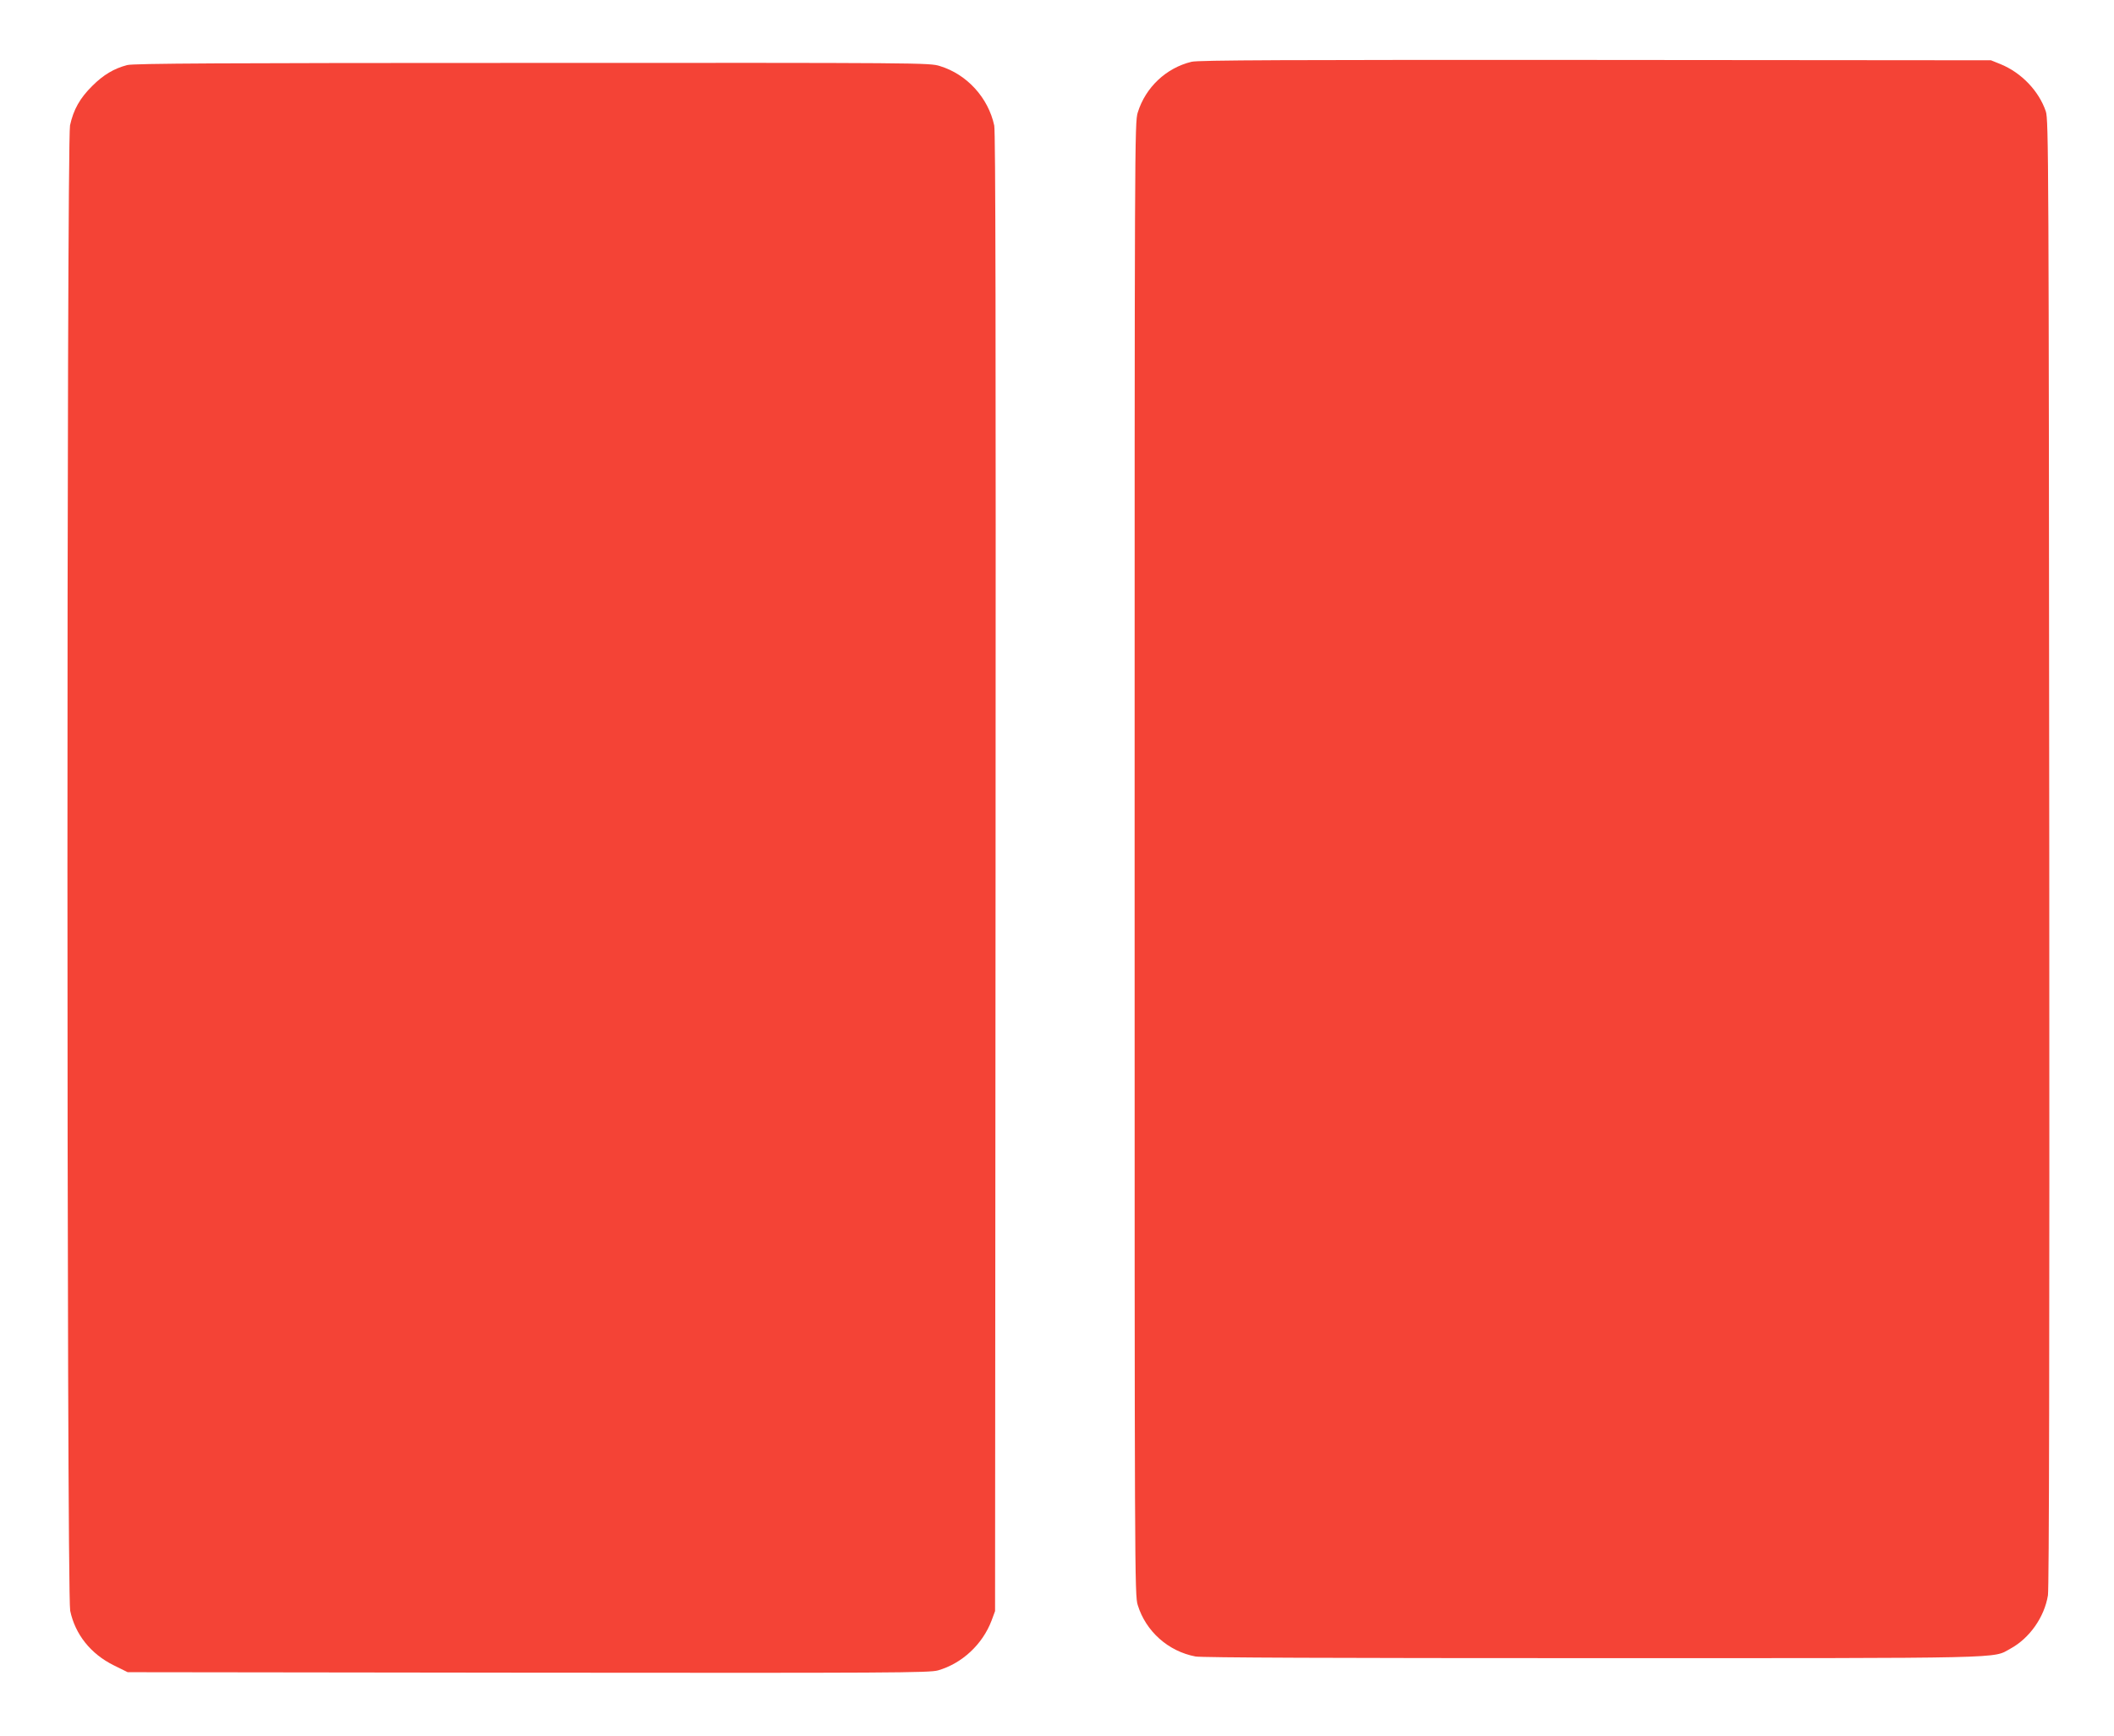
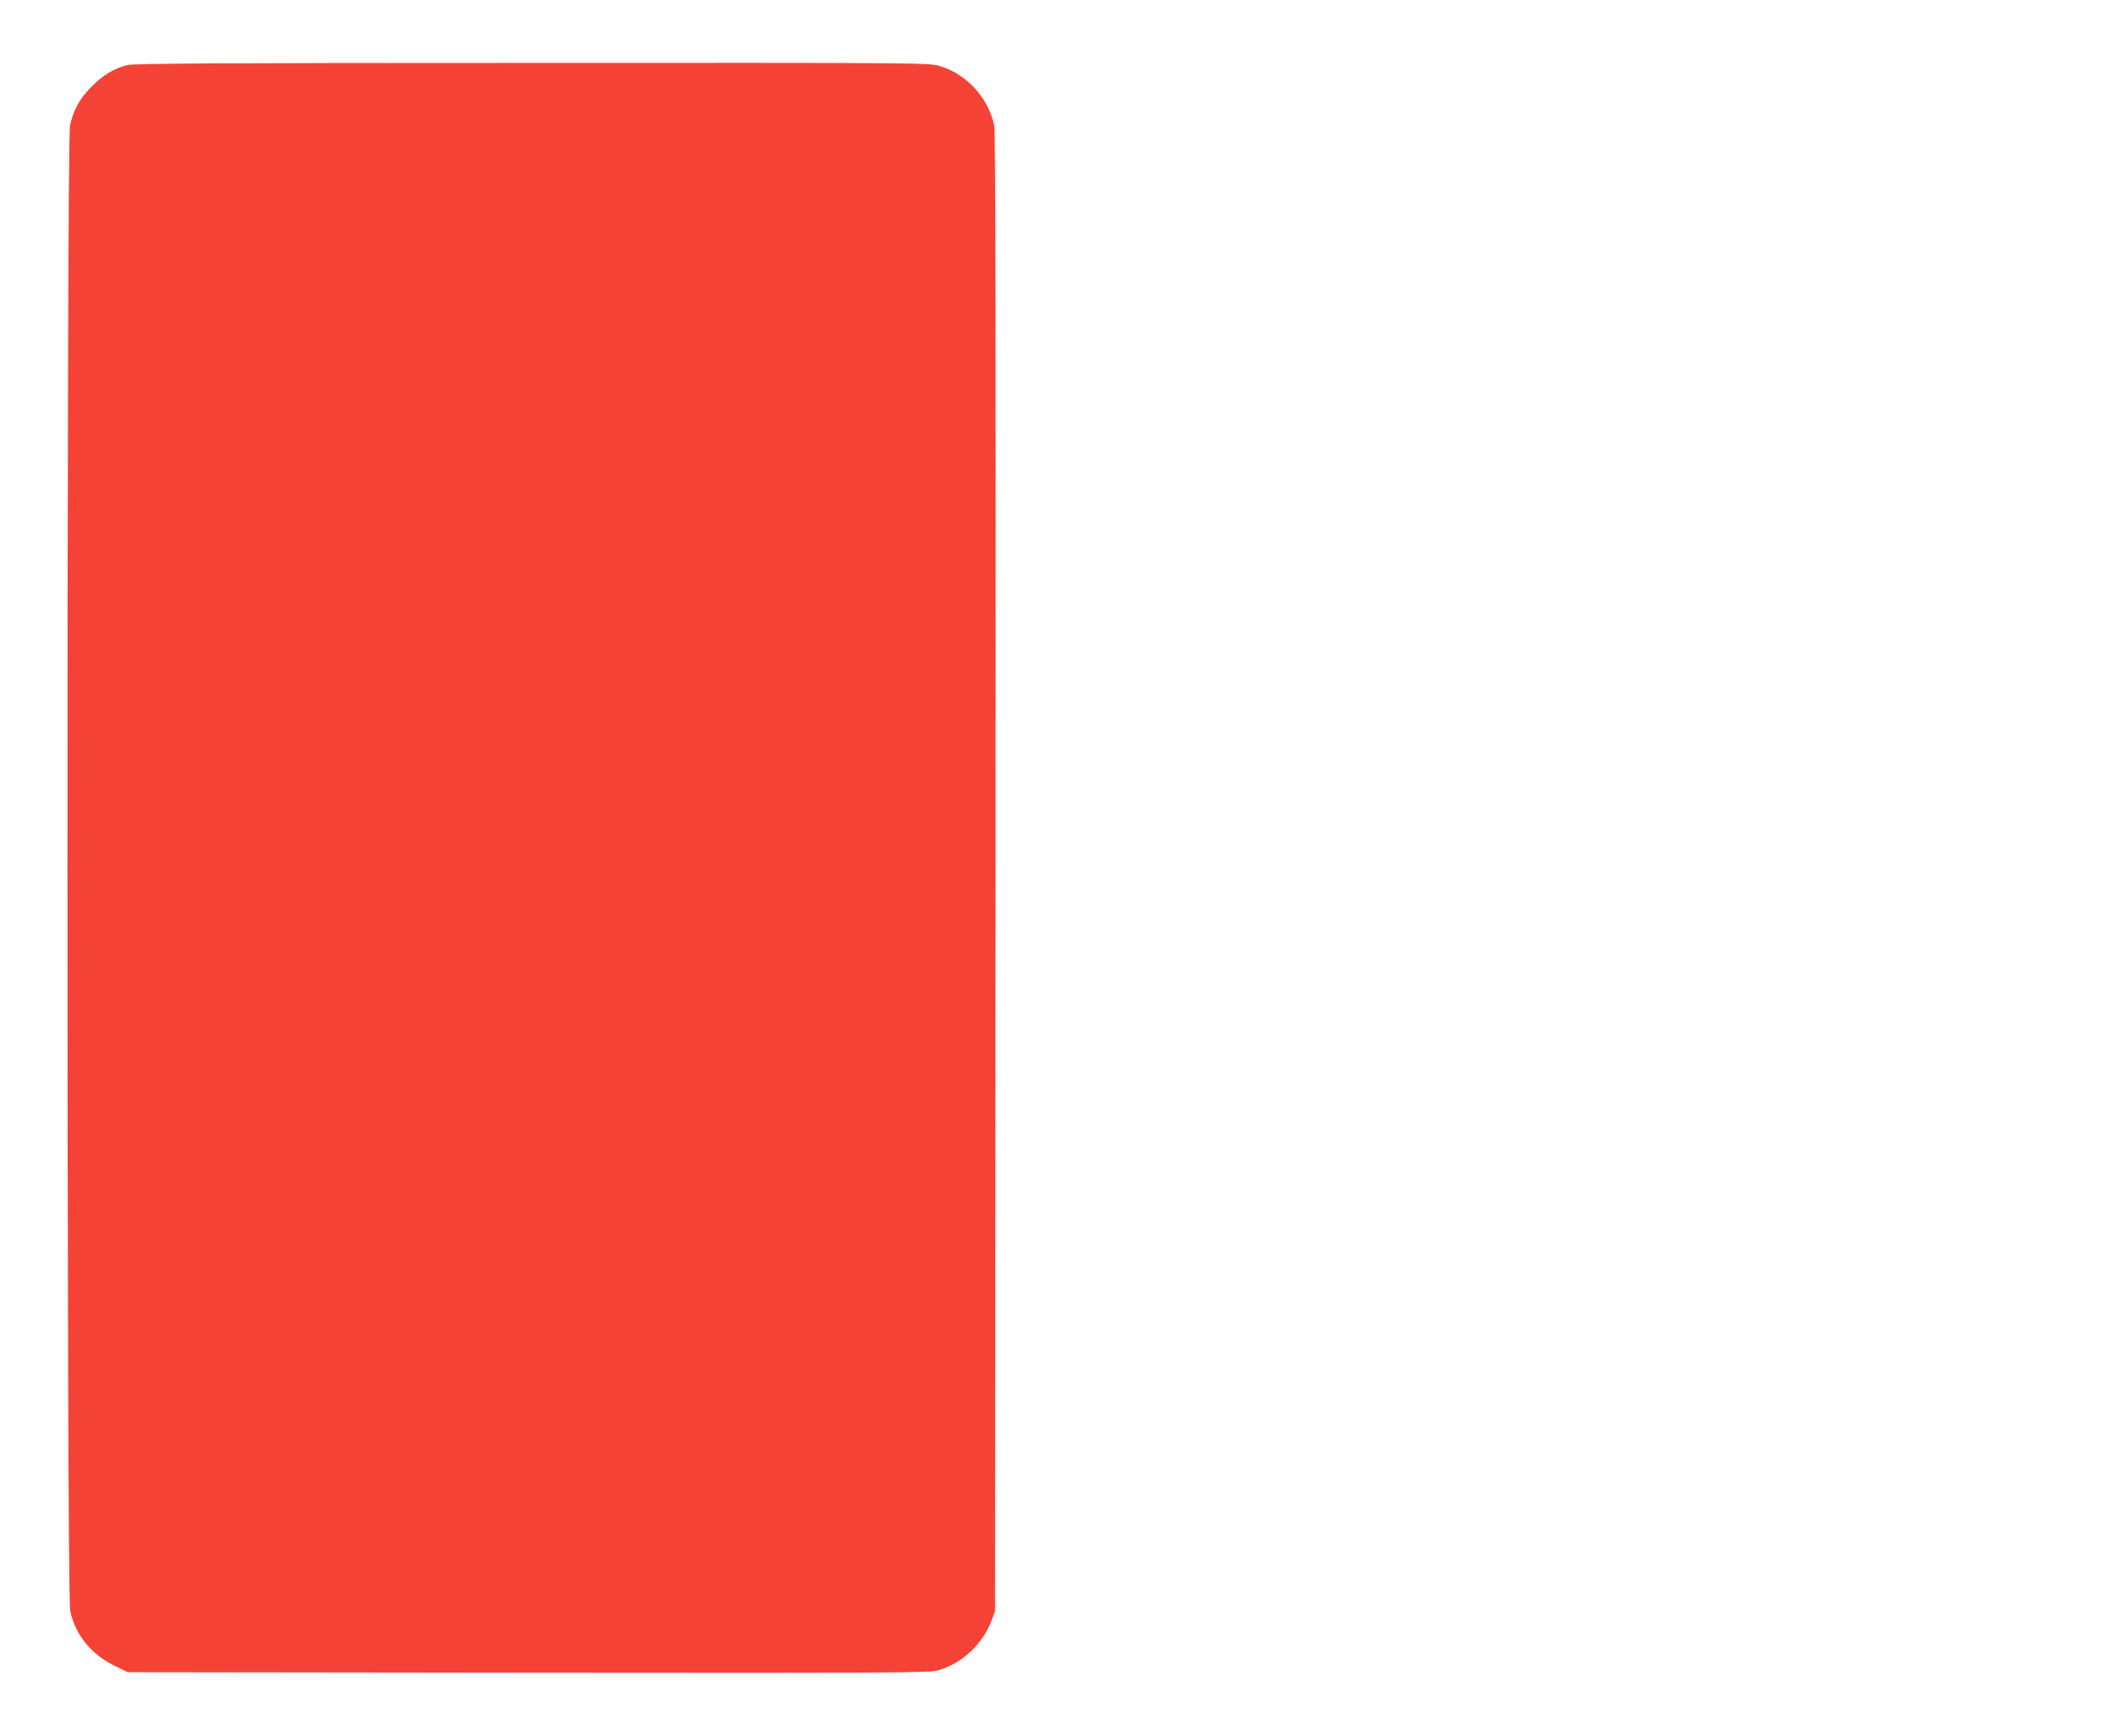
<svg xmlns="http://www.w3.org/2000/svg" version="1.0" width="1280pt" height="1051pt" viewBox="0 0 1280 1051" preserveAspectRatio="xMidYMid meet">
  <g transform="translate(0,1051) scale(0.1,-0.1)" fill="#f44336" stroke="none">
-     <path d="M7215 10136 c-154 -37 -279 -155 -326 -307 -19 -59 -19 -172 -19 -4519 0 -4347 0 -4460 19 -4519 49 -159 185 -280 350 -311 36 -7 845 -10 2400 -10 2560 0 2423 -3 2533 57 116 63 206 190 228 323 7 45 10 1397 8 4500 -3 4202 -4 4438 -21 4486 -42 124 -149 235 -275 286 l-57 23 -2395 2 c-1866 1 -2406 -1 -2445 -11z" />
-     <path d="M770 10116 c-80 -21 -144 -59 -211 -126 -75 -74 -114 -143 -135 -239 -21 -101 -21 -8893 1 -8994 30 -143 124 -261 263 -330 l85 -42 2426 -3 c2196 -2 2430 -1 2481 14 145 42 269 157 324 302 l21 57 3 4470 c2 3339 0 4484 -8 4525 -36 168 -165 310 -329 360 -62 20 -105 20 -2470 19 -1866 0 -2416 -3 -2451 -13z" />
+     <path d="M770 10116 c-80 -21 -144 -59 -211 -126 -75 -74 -114 -143 -135 -239 -21 -101 -21 -8893 1 -8994 30 -143 124 -261 263 -330 l85 -42 2426 -3 c2196 -2 2430 -1 2481 14 145 42 269 157 324 302 l21 57 3 4470 c2 3339 0 4484 -8 4525 -36 168 -165 310 -329 360 -62 20 -105 20 -2470 19 -1866 0 -2416 -3 -2451 -13" />
  </g>
</svg>